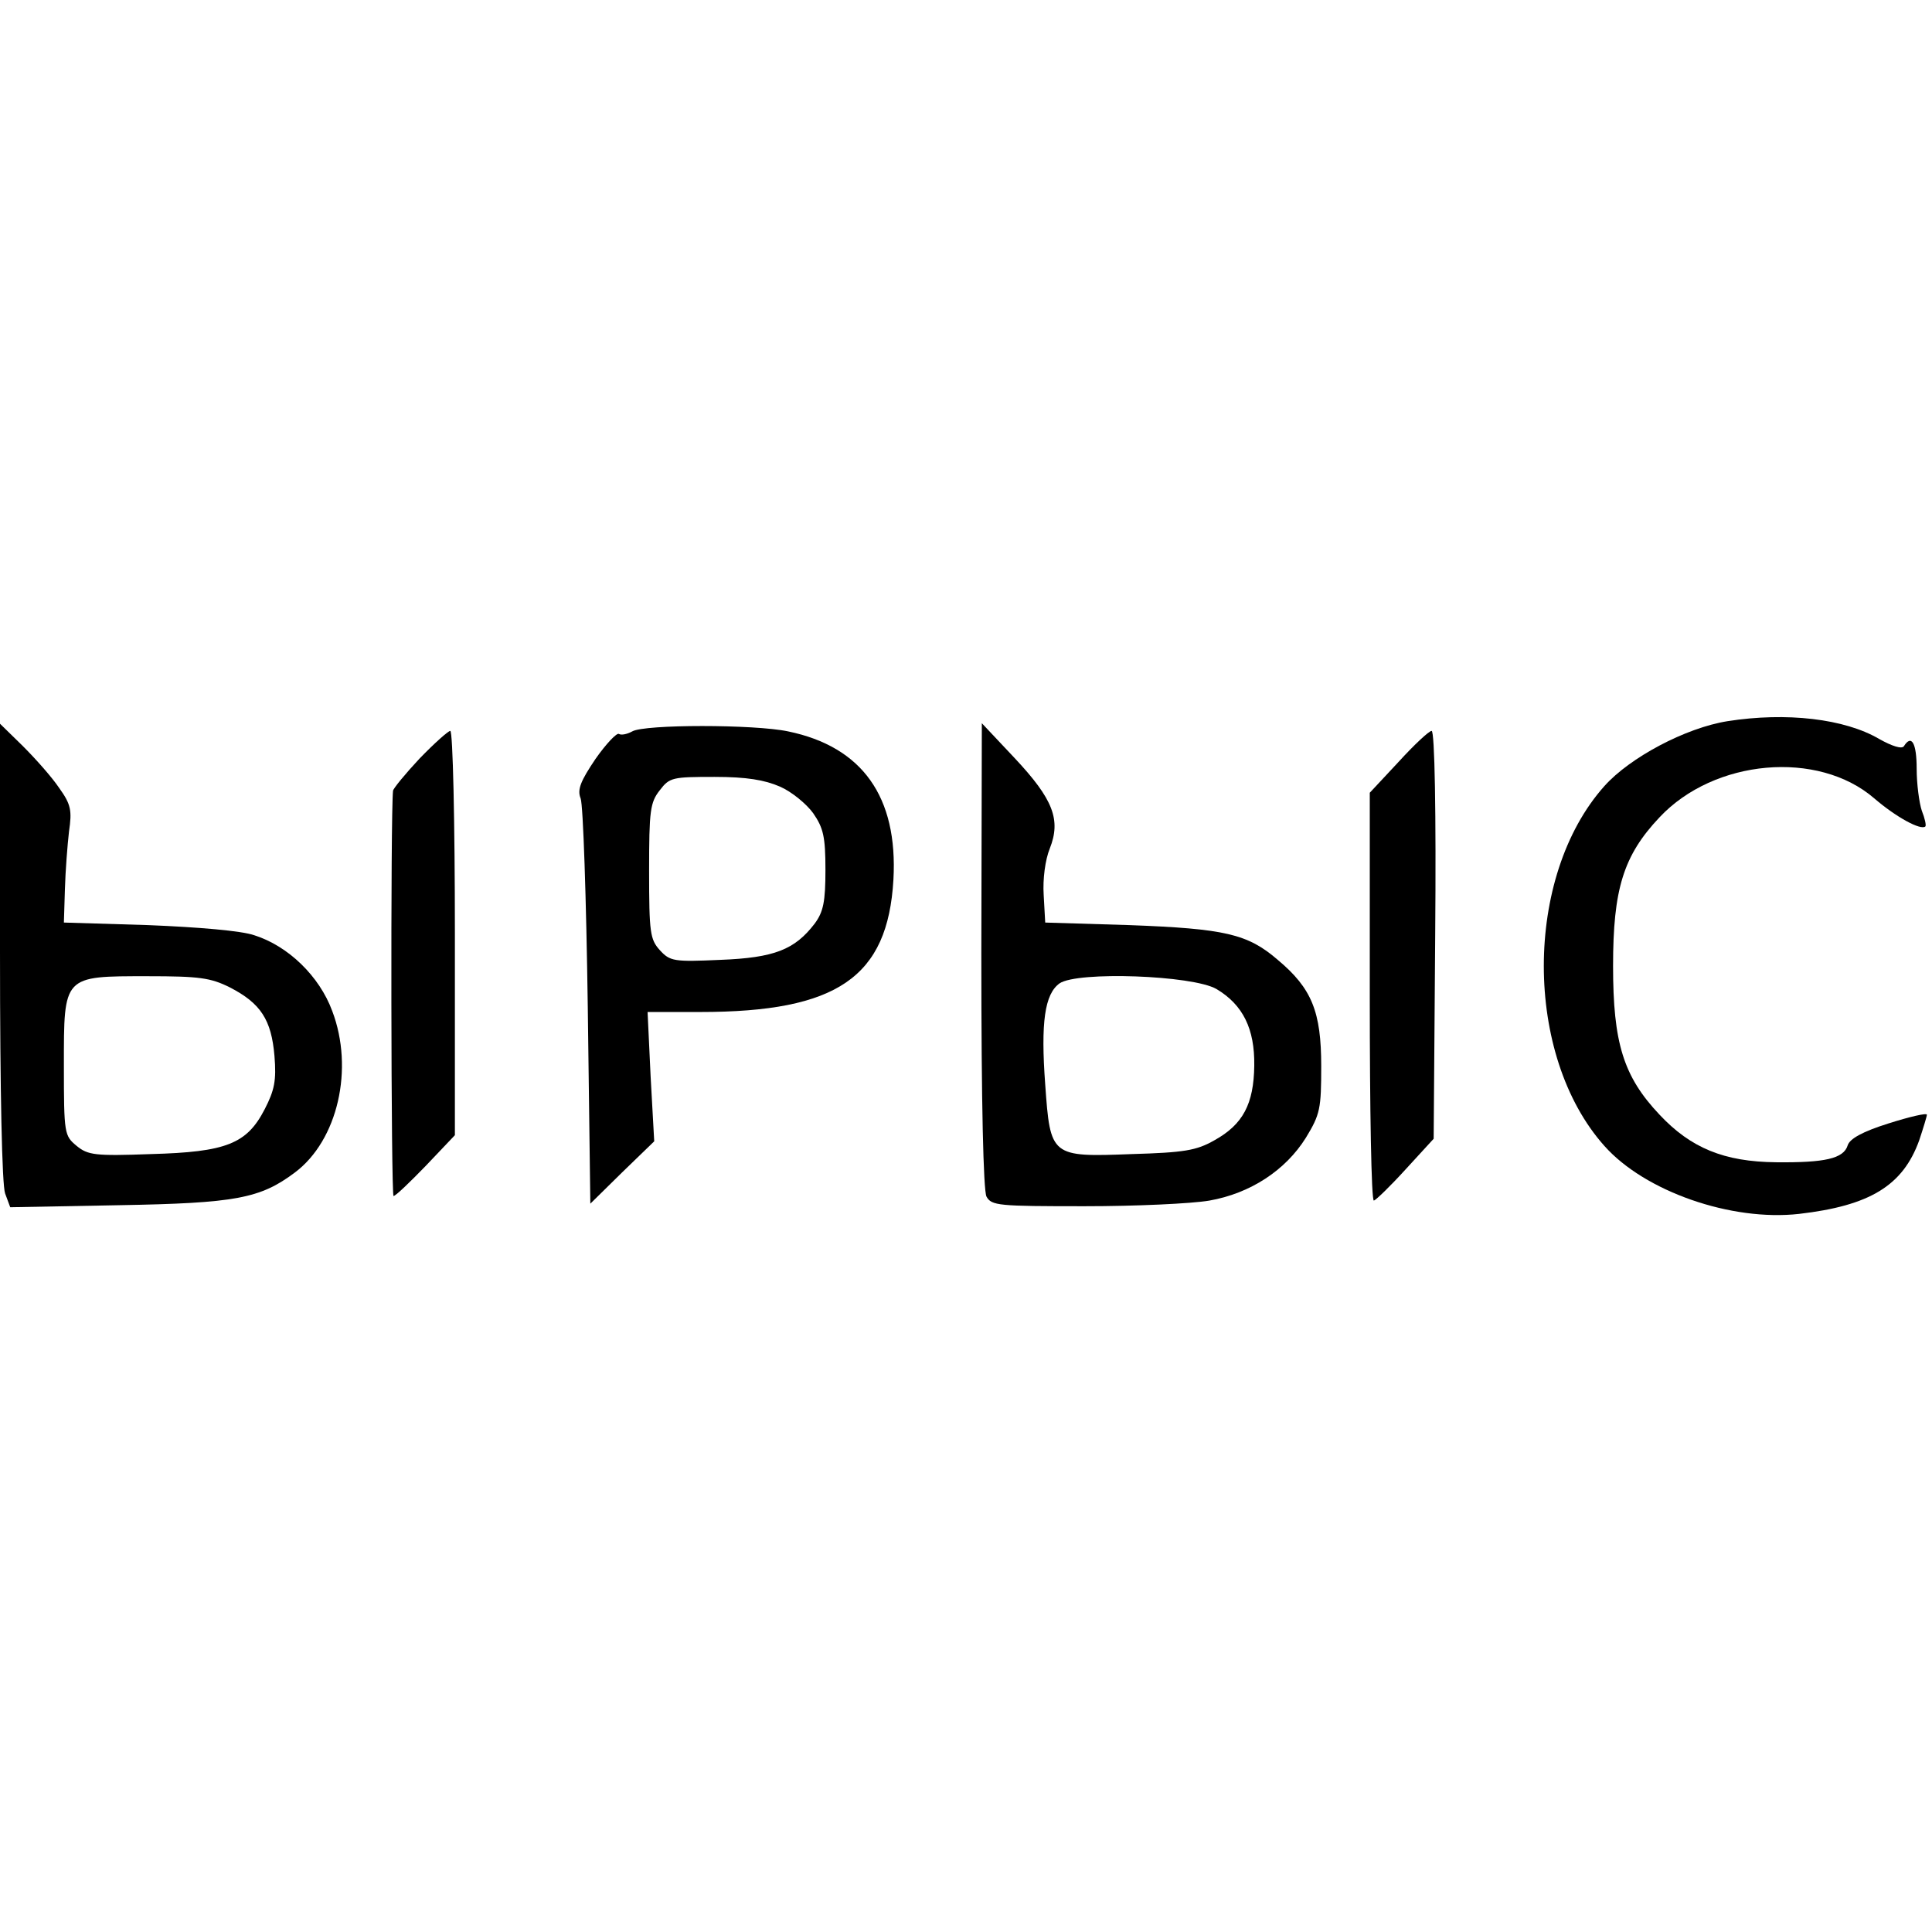
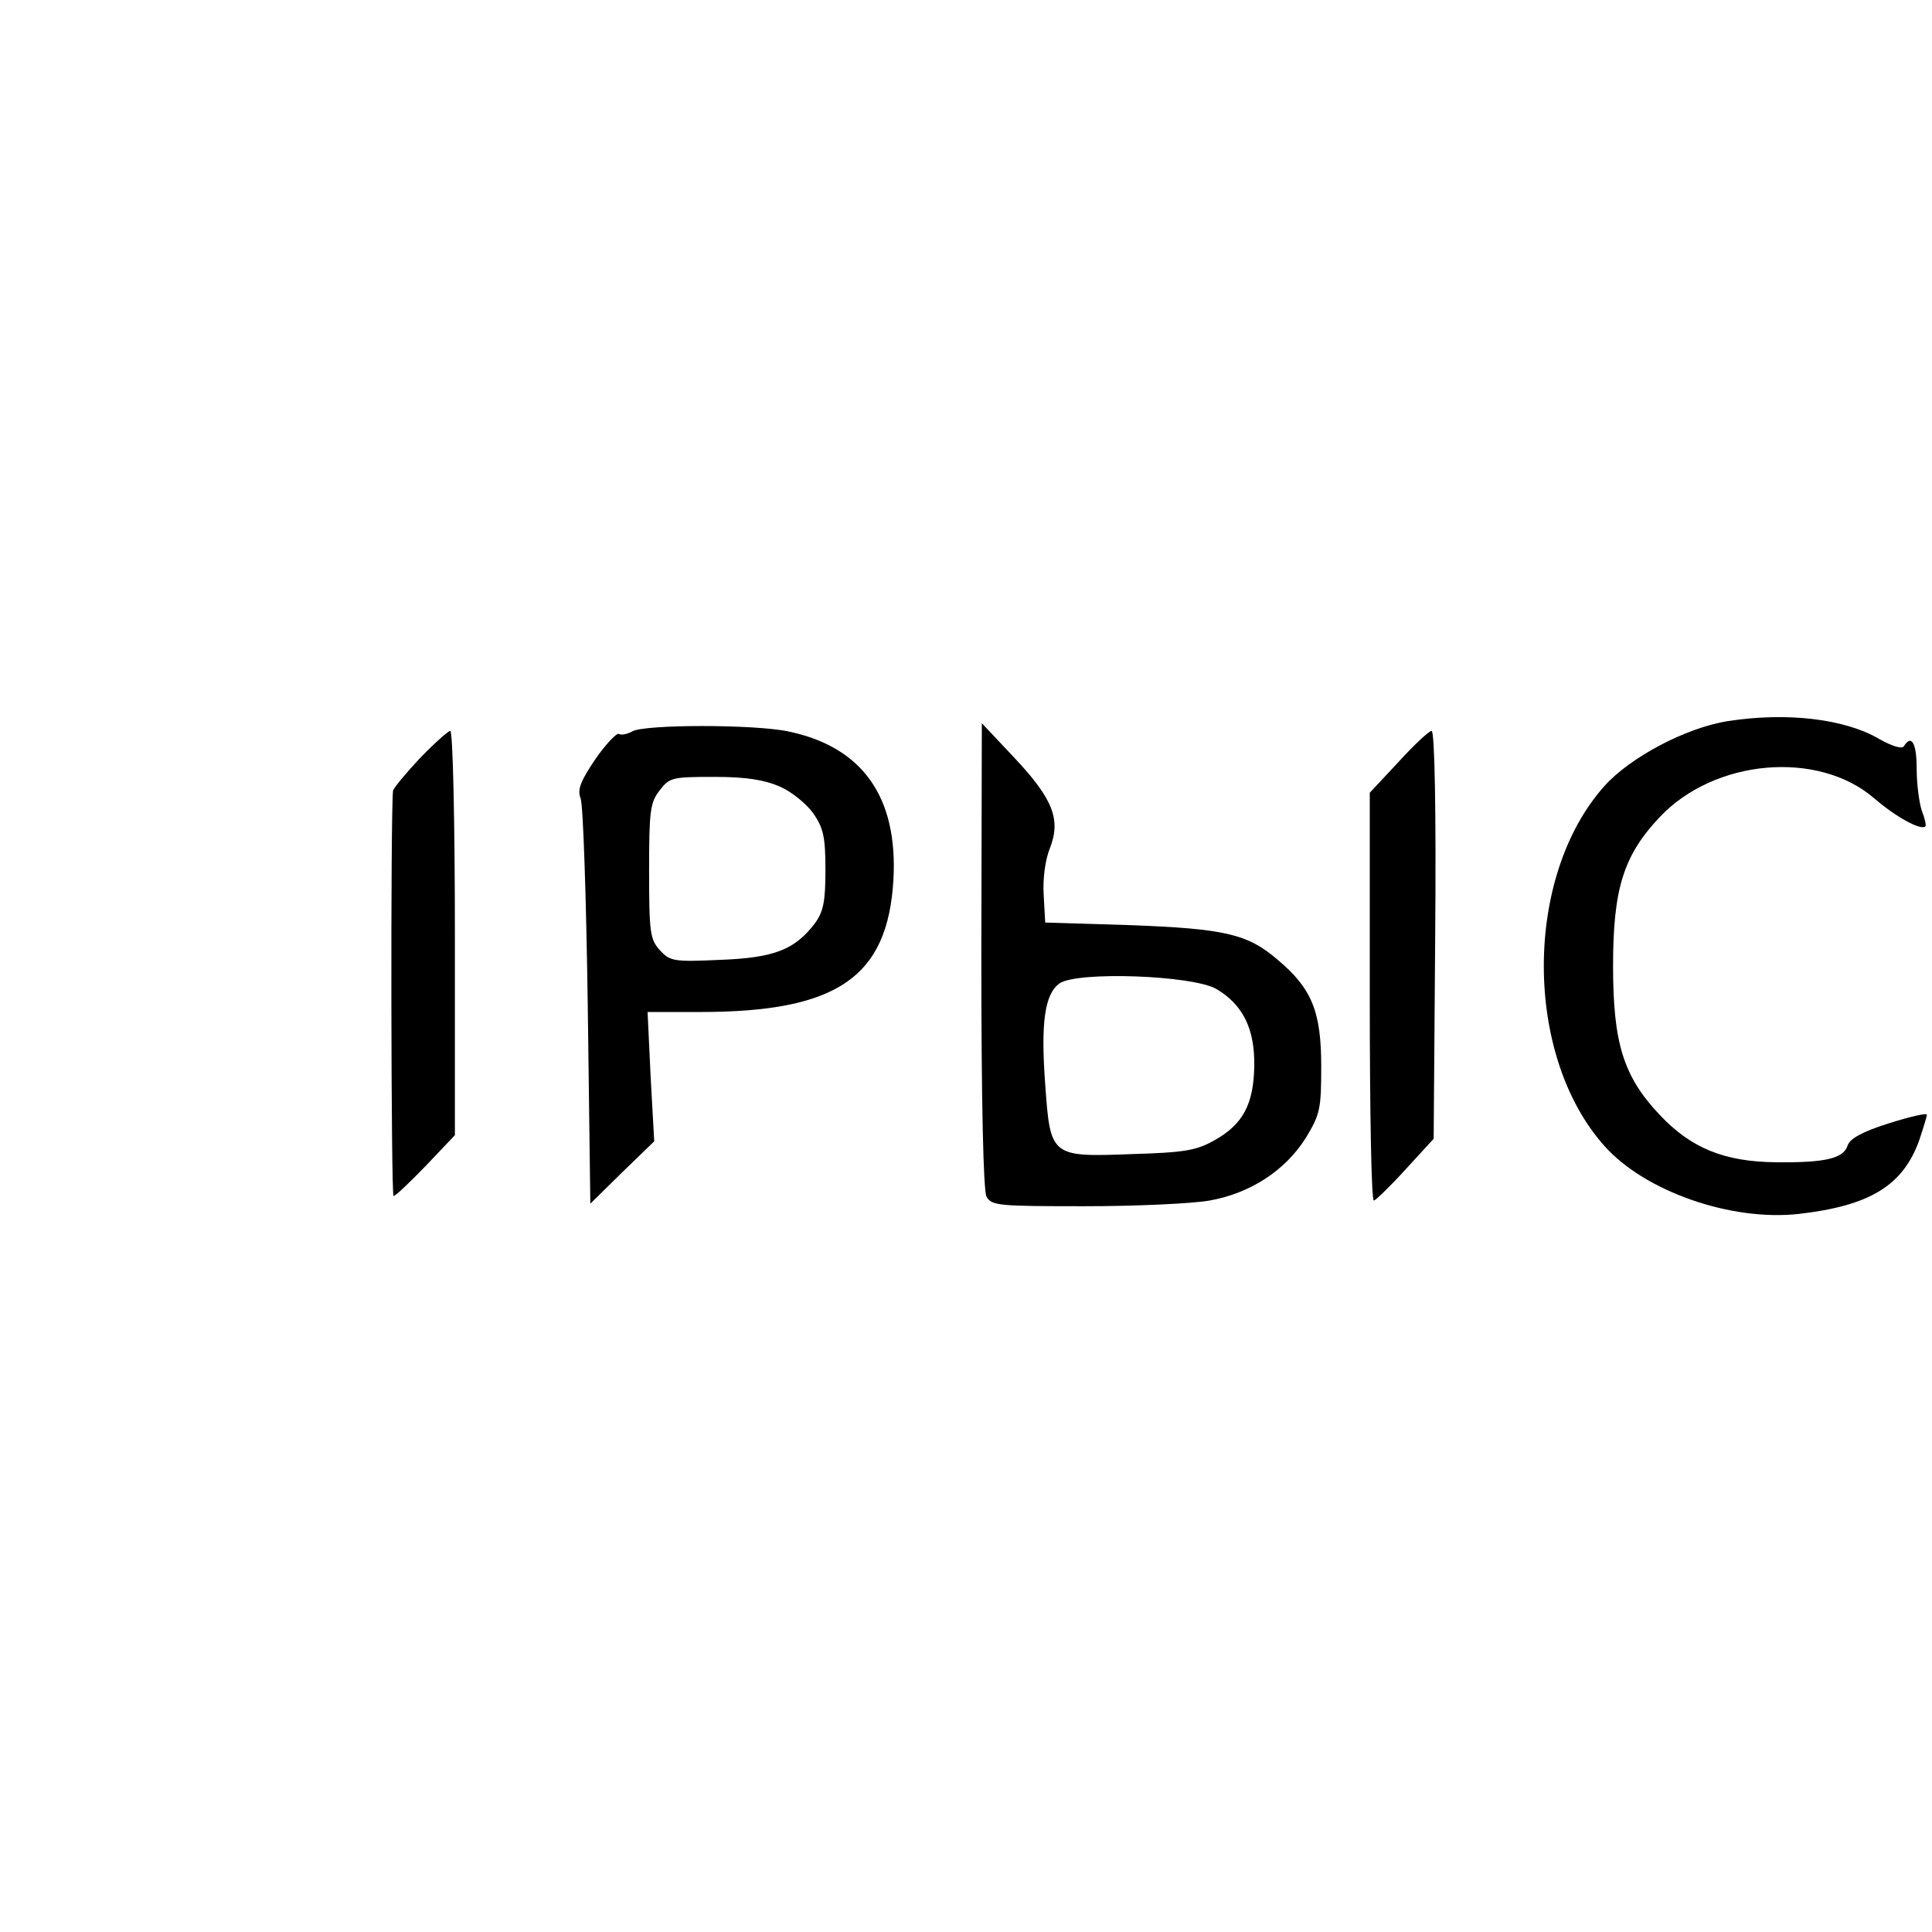
<svg xmlns="http://www.w3.org/2000/svg" version="1.0" width="378pt" height="378pt" viewBox="0 0 378 378" preserveAspectRatio="xMidYMid meet">
  <g transform="translate(0,378) scale(0.1,-0.1)" fill="#000000" stroke="none">
    <path d="M3380 2369 c-82 -13 -191 -71 -241 -127 -158 -177 -158 -527 0 -704 79 -89 248 -148 381 -133 138 16 203 55 235 144 8 24 15 47 15 50 0 4 -34 -4 -75 -17 -51 -16 -76 -30 -80 -43 -8 -26 -45 -34 -140 -33 -102 1 -167 28 -228 93 -71 75 -91 141 -91 291 0 150 20 216 91 291 107 114 310 132 420 37 43 -37 91 -63 100 -55 2 2 -1 16 -7 31 -5 15 -10 52 -10 82 0 50 -10 68 -25 44 -4 -6 -23 0 -48 14 -68 40 -182 53 -297 35z" />
-     <path d="M0 1918 c0 -276 4 -457 10 -473 l10 -27 213 4 c228 4 276 13 344 64 84 63 116 203 73 316 -25 68 -86 127 -152 148 -25 9 -110 16 -208 20 l-165 5 2 65 c1 36 5 87 8 113 6 41 4 53 -19 85 -14 21 -46 57 -71 82 l-45 44 0 -446z m450 -70 c60 -31 81 -63 87 -134 4 -48 0 -67 -19 -104 -35 -68 -75 -84 -223 -88 -109 -4 -123 -2 -145 16 -24 20 -25 23 -25 157 0 177 -2 175 164 175 101 0 123 -3 161 -22z" />
    <path d="M1237 2349 c-9 -5 -21 -8 -26 -5 -4 3 -25 -19 -46 -49 -29 -43 -36 -60 -29 -77 5 -13 11 -196 14 -408 l5 -385 62 61 63 61 -7 126 -6 127 103 0 c268 0 367 68 378 259 9 162 -61 260 -206 290 -66 14 -281 14 -305 0z m289 -108 c23 -10 52 -34 65 -52 20 -29 24 -46 24 -111 0 -62 -4 -82 -21 -105 -39 -51 -79 -67 -185 -71 -90 -4 -98 -3 -118 19 -19 21 -21 34 -21 155 0 118 2 134 21 158 19 25 25 26 107 26 63 0 98 -6 128 -19z" />
    <path d="M1920 1912 c0 -294 4 -460 10 -473 10 -18 23 -19 192 -19 100 0 209 5 244 11 80 14 149 59 189 123 28 46 30 57 30 140 0 106 -18 152 -85 208 -59 51 -104 61 -290 68 l-165 5 -3 54 c-2 31 3 69 12 91 22 56 7 96 -69 177 l-64 68 -1 -453z m460 -67 c52 -31 75 -78 74 -150 -1 -75 -22 -115 -78 -146 -35 -20 -59 -24 -162 -27 -158 -6 -159 -5 -169 136 -9 122 -1 177 28 198 35 24 260 16 307 -11z" />
    <path d="M821 2296 c-28 -30 -51 -58 -52 -63 -5 -43 -4 -793 1 -793 4 0 32 27 63 59 l57 60 0 395 c0 218 -4 396 -9 396 -4 0 -31 -24 -60 -54z" />
    <path d="M2736 2289 l-56 -60 0 -400 c0 -219 3 -398 8 -398 4 1 32 28 62 61 l55 60 3 399 c2 240 -1 399 -7 399 -5 0 -34 -27 -65 -61z" />
  </g>
</svg>